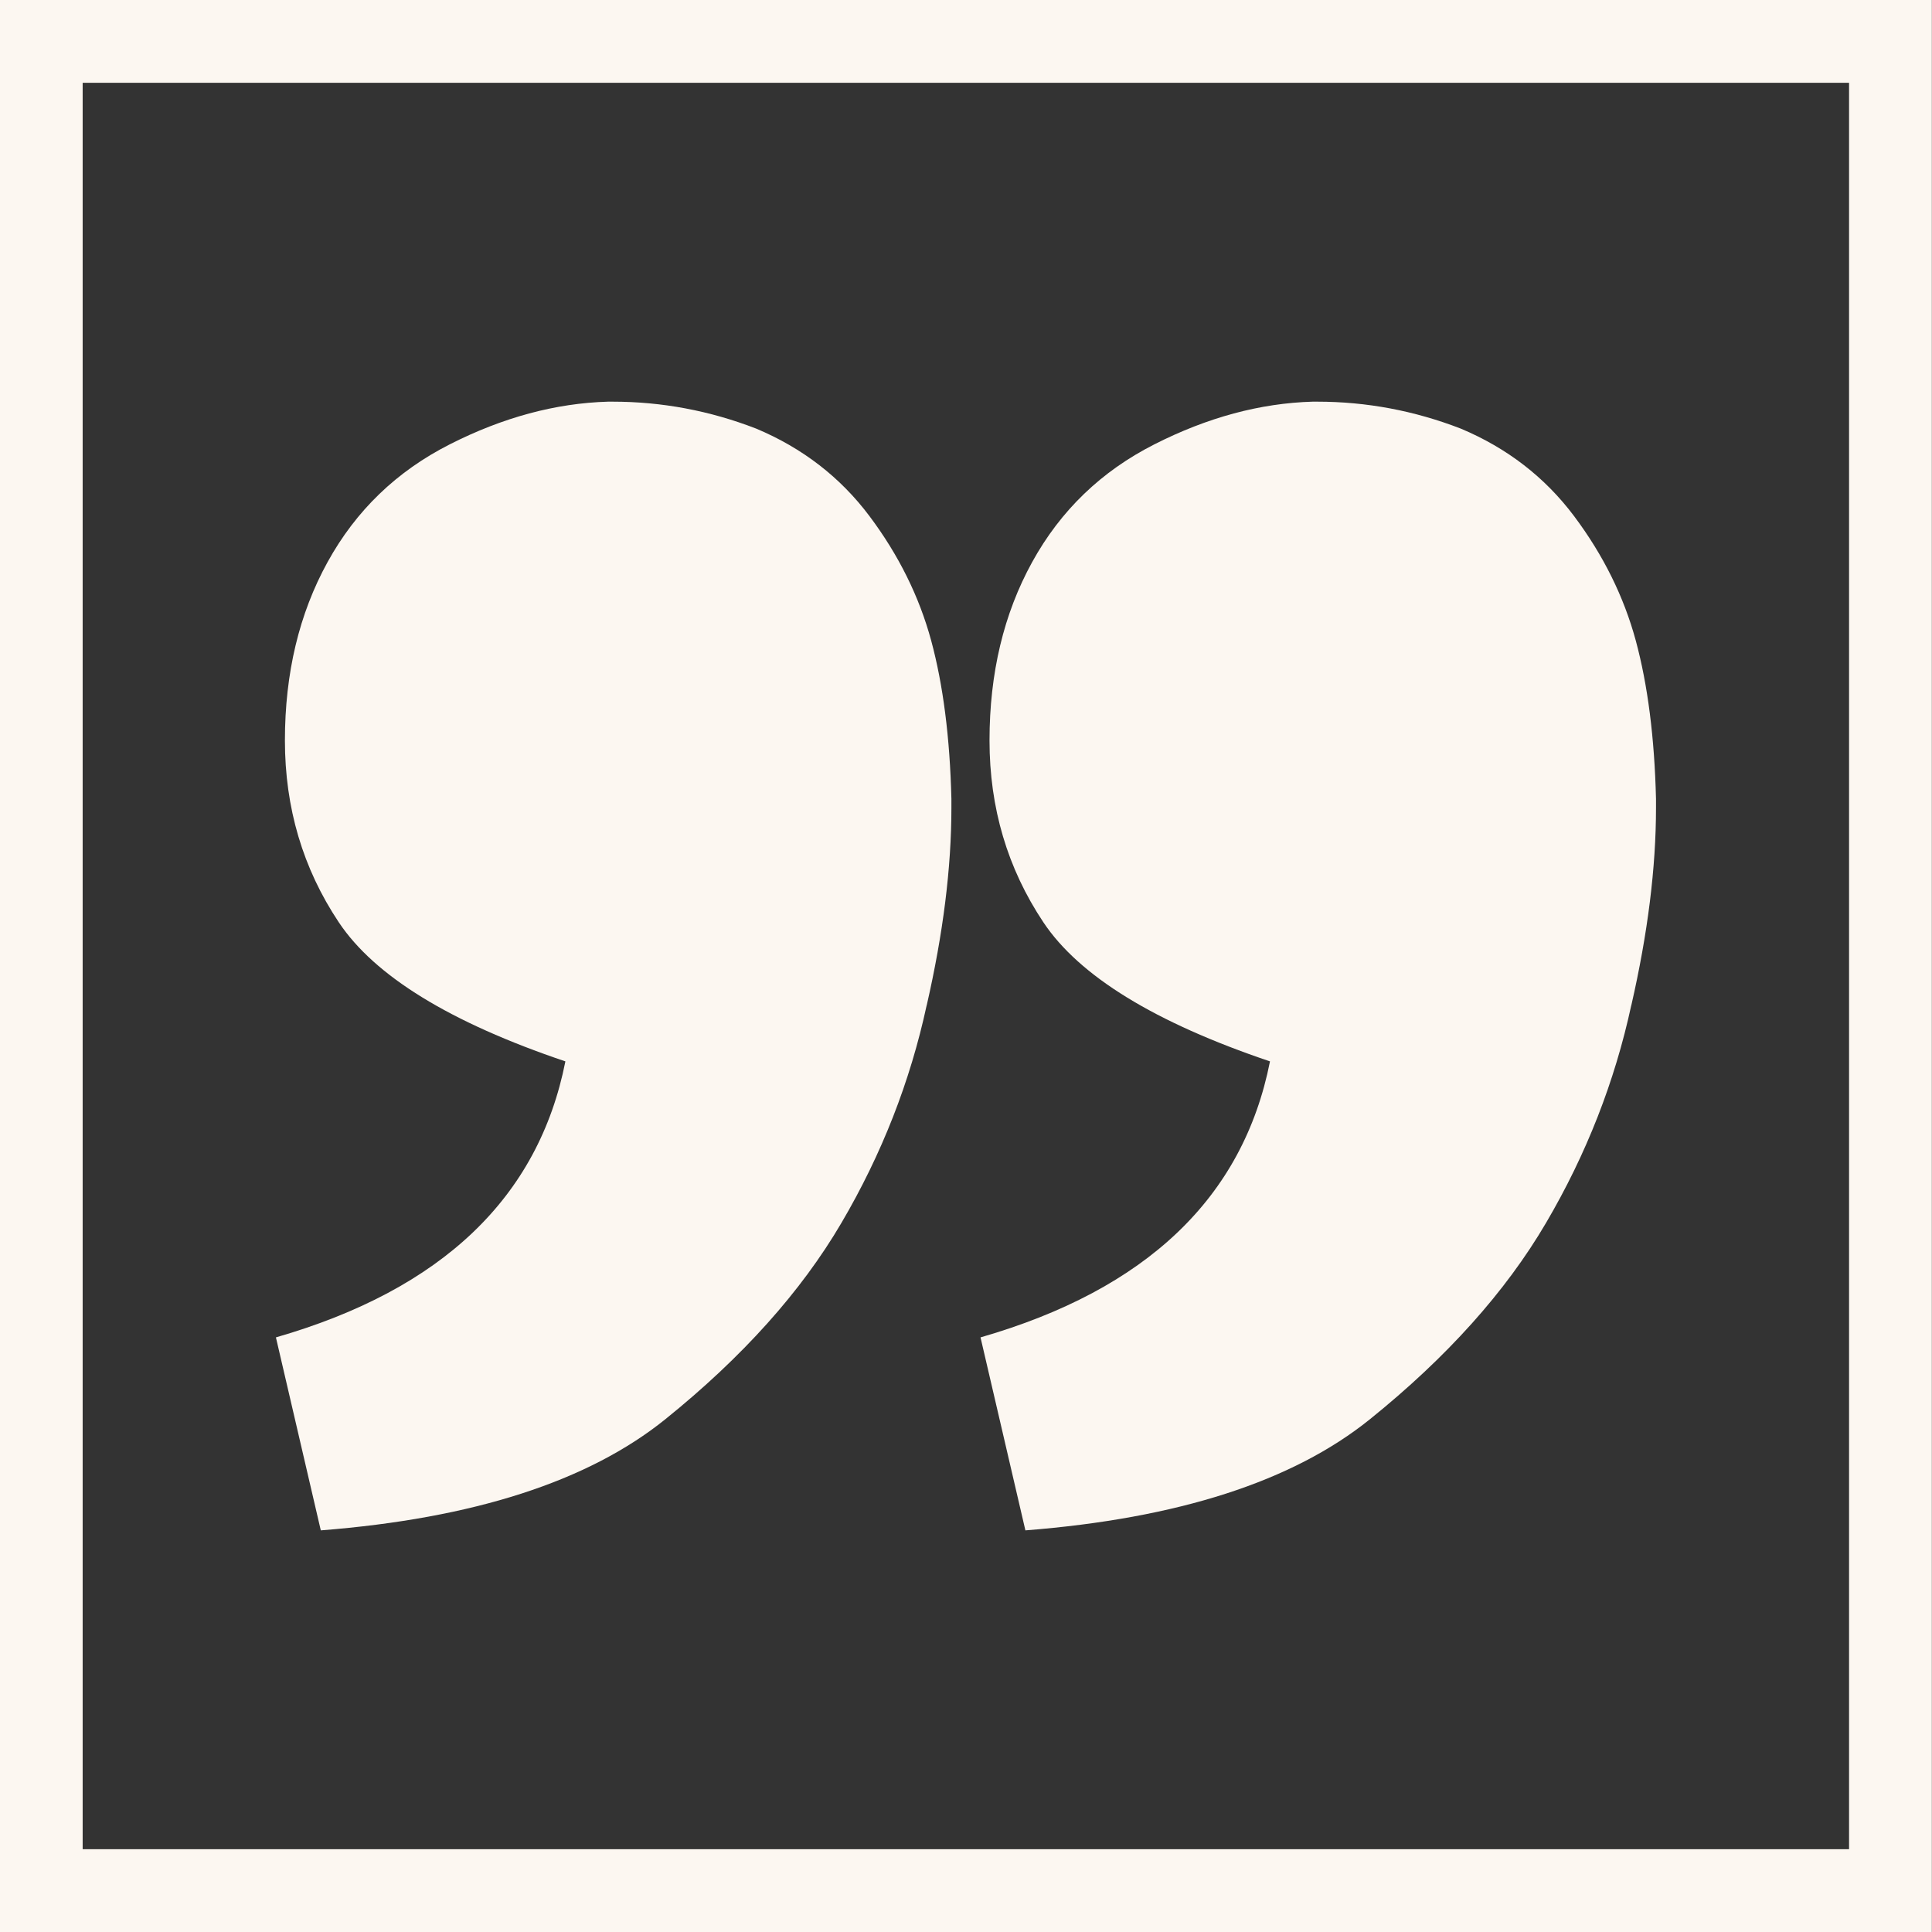
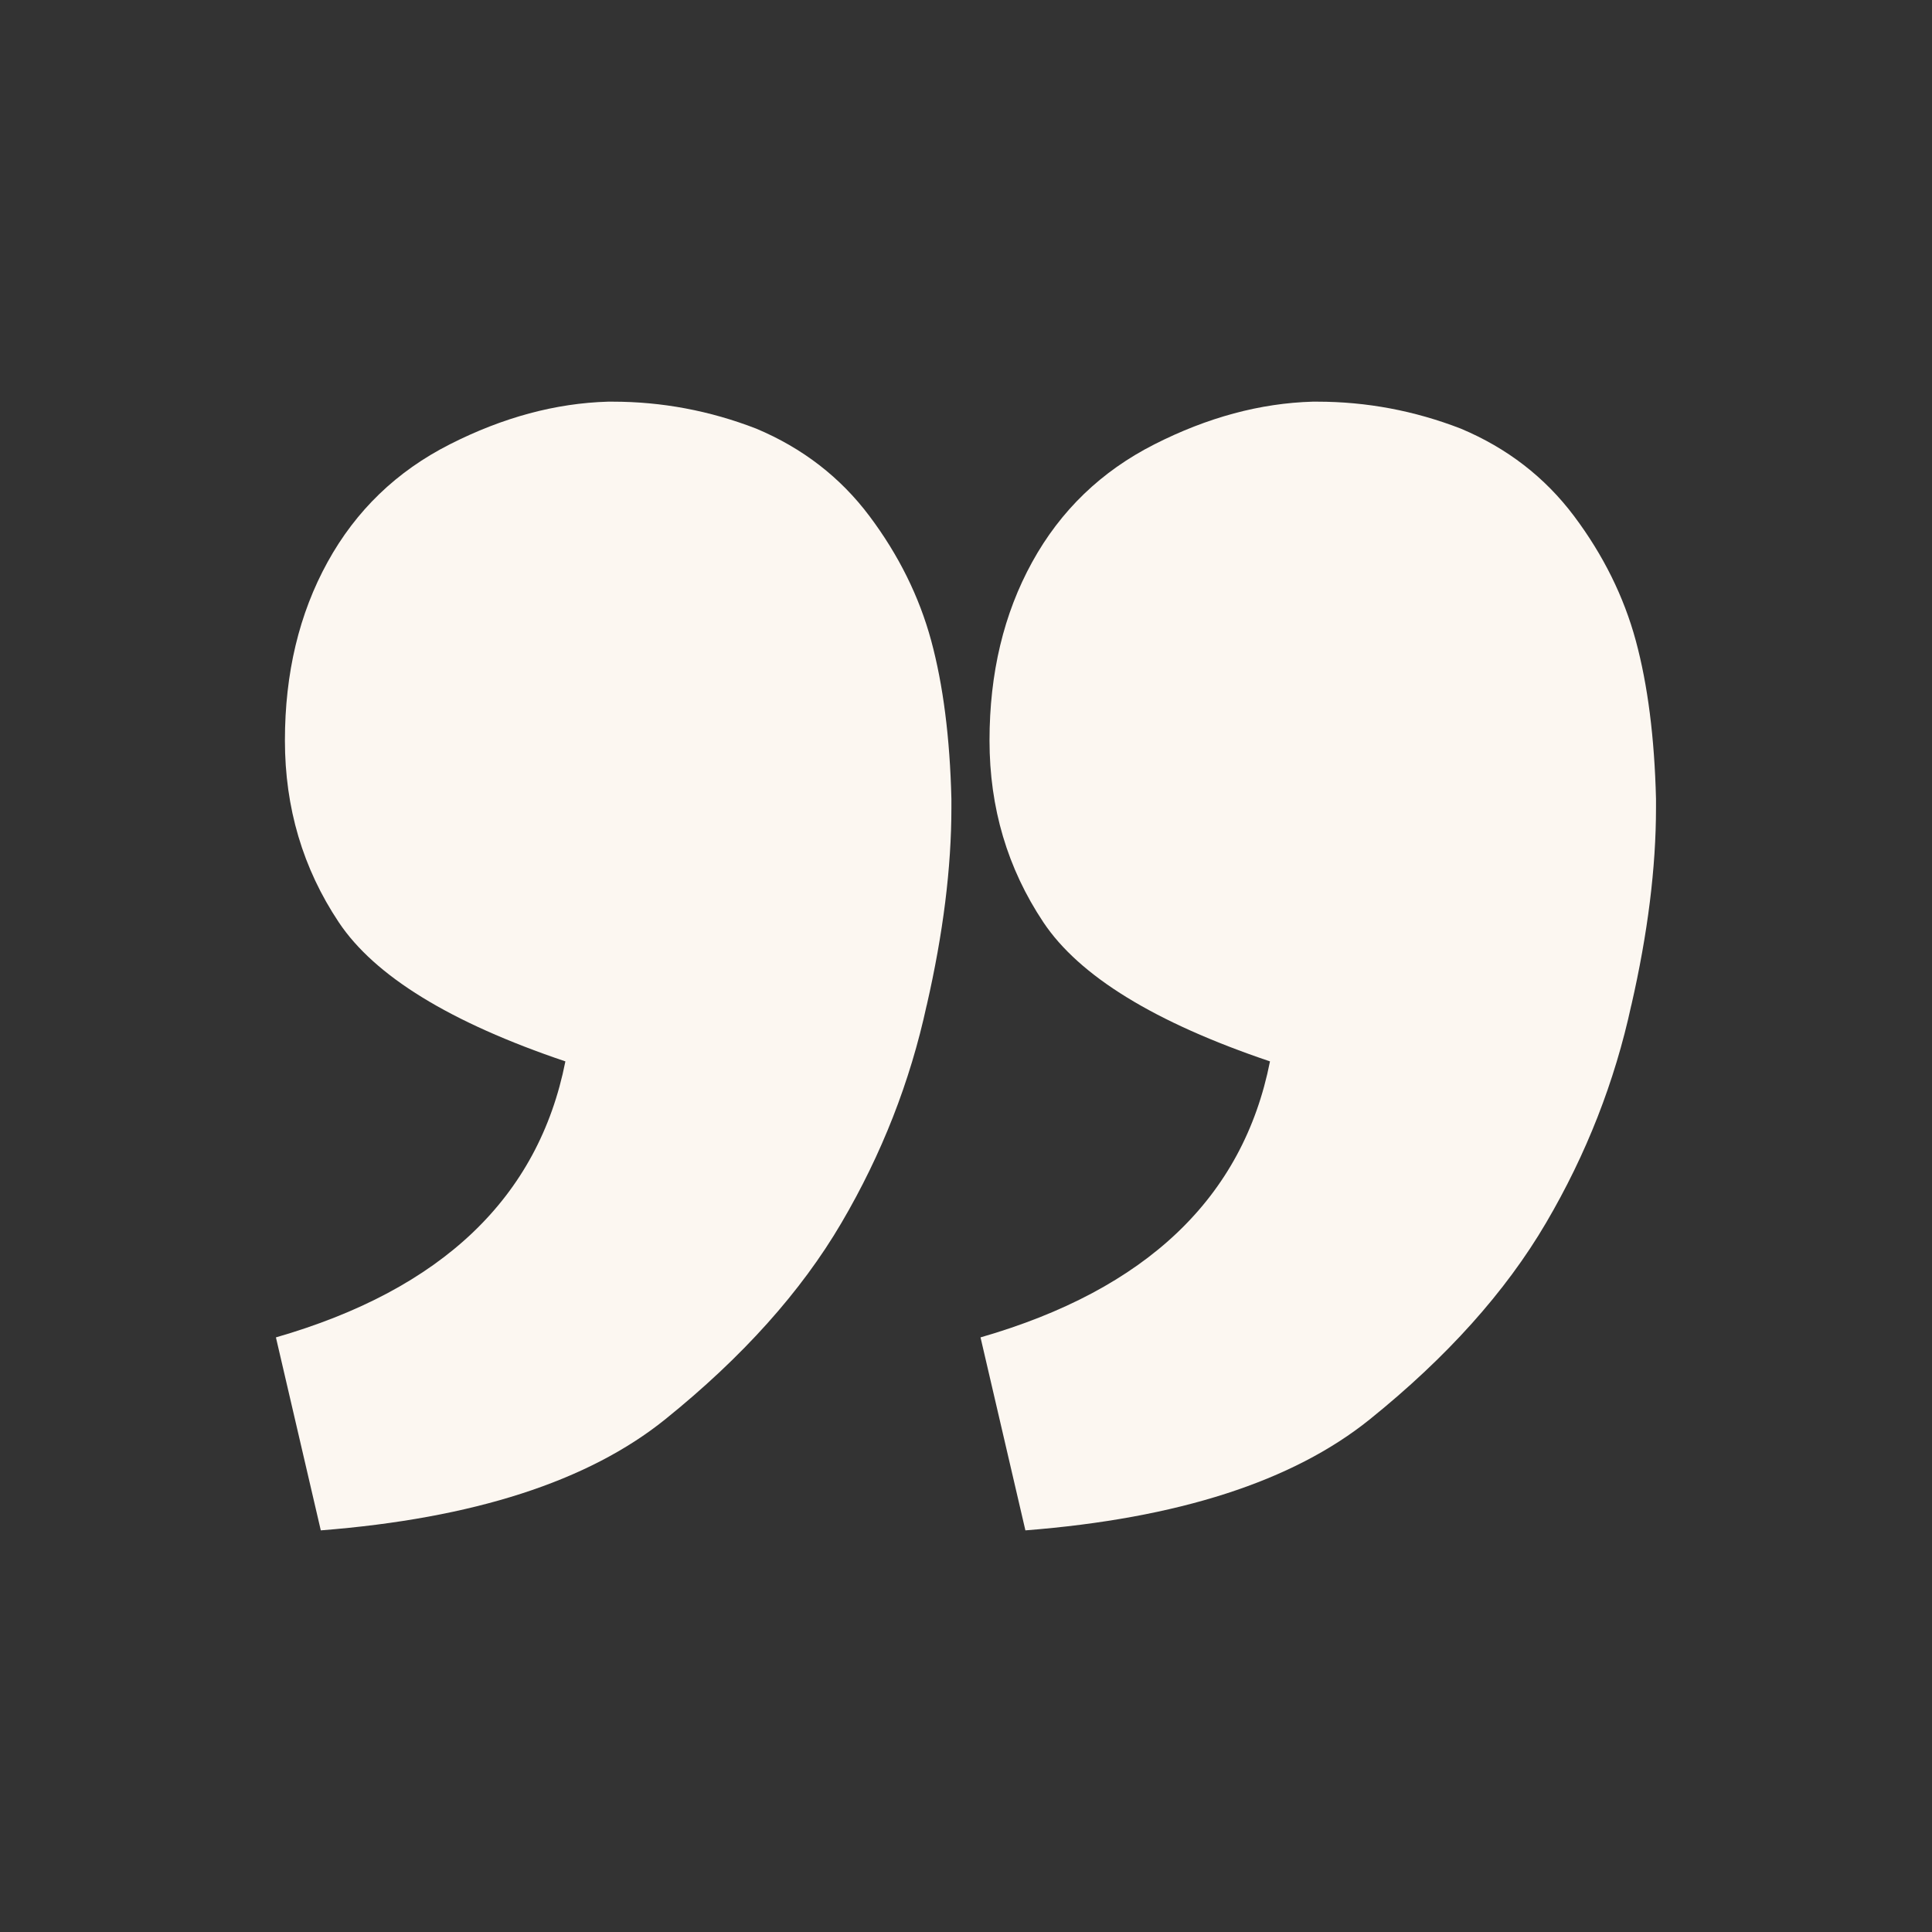
<svg xmlns="http://www.w3.org/2000/svg" id="Ebene_1" data-name="Ebene 1" viewBox="0 0 700 700">
  <rect x="0" y="0" width="700" height="700" fill="#333333" stroke="none" />
  <defs>
    <style>:root{--Color1c-Icons: #eb690b;--Color2c-Icons: #764539;--Color3c-Icons: #eb690b;--Color4c-Icons: #f0eae6;--Color5c-Icons: #f0eae6;--ColorWc-Icons: #fcf7f1;}
      .cls-1 {
        fill:#fcf7f1;
        stroke-width: 0px;
      }
    </style>
  </defs>
  <path class="cls-1" d="m335.77,364.24c5.96-26.02,8.94-49.86,8.94-71.55v-3.25c-.55-22.22-2.99-41.32-7.32-57.32-4.34-15.98-11.79-31.02-22.36-45.12-10.57-14.09-24.26-24.66-41.06-31.71-16.81-6.5-34.15-9.76-52.03-9.76h-1.63c-18.98.55-38.09,5.69-57.32,15.45-19.25,9.75-34.02,23.98-44.31,42.68-10.3,18.7-15.45,40.24-15.45,64.63s6.5,46.34,19.51,65.86c13.01,19.51,40.37,36.32,82.11,50.41-9.76,49.33-44.72,82.66-104.88,100l16.26,69.92c55.29-4.33,96.88-17.75,124.8-40.24,27.91-22.49,49.19-46.2,63.82-71.14,14.64-24.92,24.92-51.22,30.9-78.86" />
  <path class="cls-1" d="m591.06,364.24c5.96-26.02,8.94-49.86,8.94-71.55v-3.25c-.55-22.22-2.99-41.32-7.32-57.32-4.34-15.98-11.79-31.02-22.36-45.12-10.57-14.09-24.26-24.66-41.06-31.71-16.81-6.5-34.15-9.76-52.03-9.76h-1.63c-18.98.55-38.09,5.69-57.32,15.45-19.25,9.75-34.02,23.98-44.31,42.68-10.3,18.7-15.45,40.24-15.45,64.63s6.5,46.34,19.51,65.86c13.01,19.51,40.37,36.32,82.11,50.41-9.76,49.33-44.72,82.66-104.88,100l16.26,69.92c55.29-4.33,96.88-17.75,124.8-40.24,27.91-22.49,49.19-46.2,63.82-71.14,14.64-24.92,24.92-51.22,30.9-78.86" />
-   <path class="cls-1" d="m669.95,30v640H29.95V30h640m30-30H-.05v700h700V0h0Z" />
</svg>